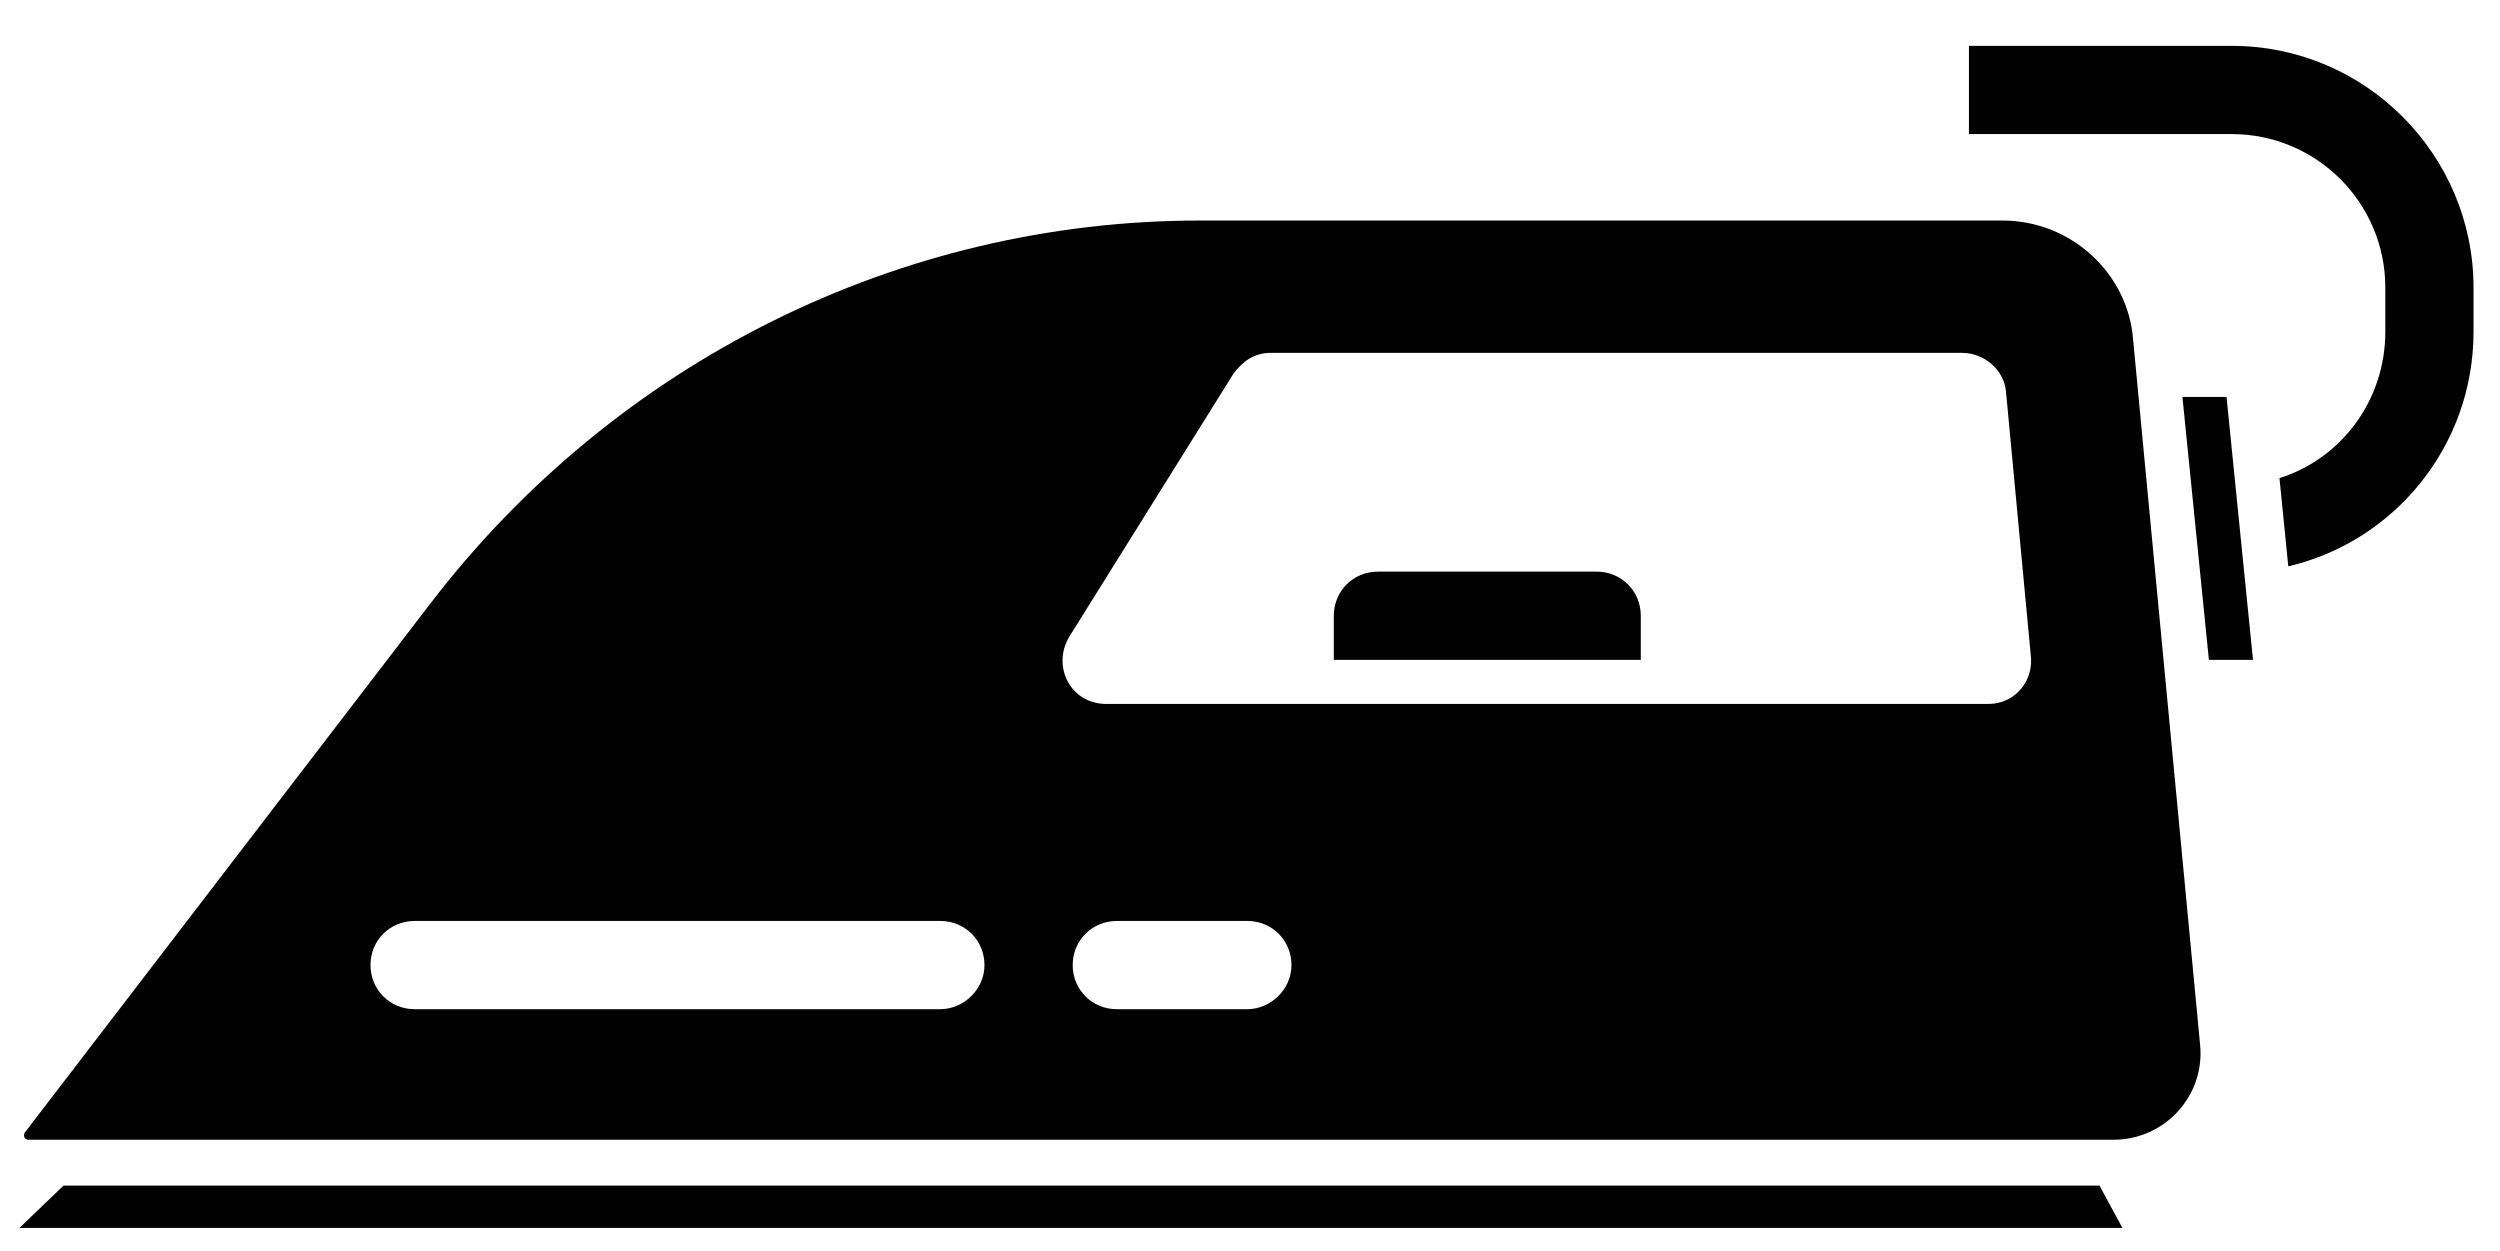
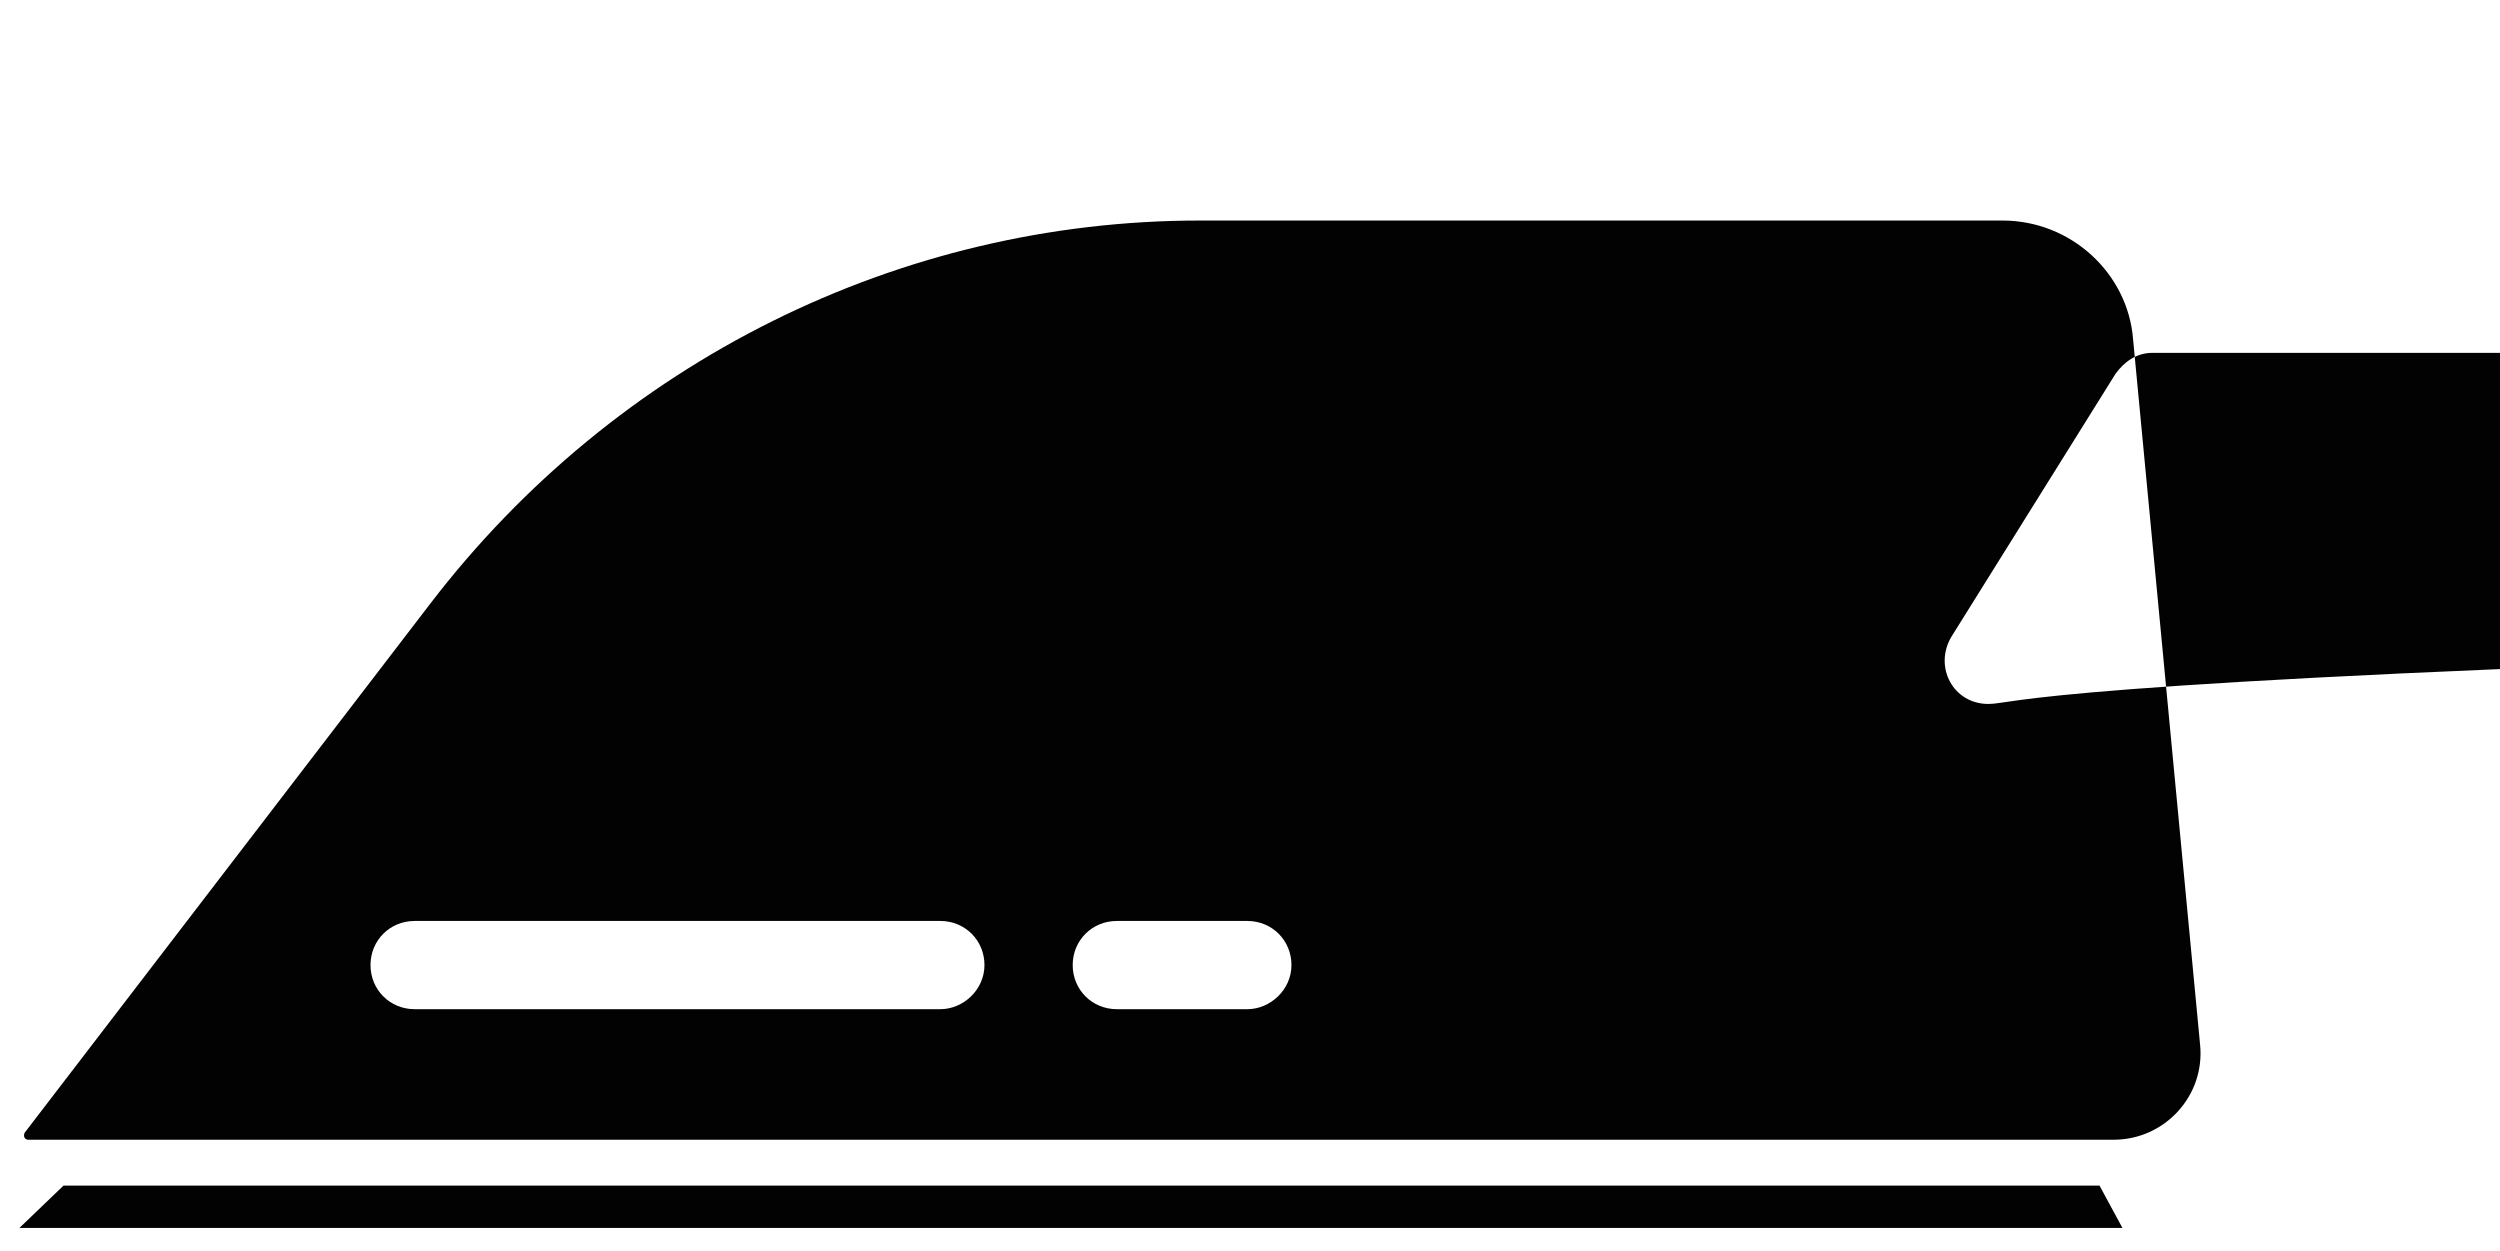
<svg xmlns="http://www.w3.org/2000/svg" version="1.1" id="Calque_1" x="0px" y="0px" viewBox="0 0 141.7 70.9" style="enable-background:new 0 0 141.7 70.9;" xml:space="preserve">
  <style type="text/css">
	.st0{fill:#020203;}
</style>
  <g>
-     <path class="st0" d="M111.6,7.6h14.9c4.8,0,8.7,3.9,8.7,8.7v2.5c0,3.9-2.5,7.2-6,8.3l0.5,5c6-1.4,10.5-6.8,10.5-13.3v-2.5   c0-7.5-6.1-13.7-13.7-13.7h-14.9" />
    <polygon class="st0" points="3.6,67.2 1.1,69.6 120.3,69.6 119,67.2  " />
-     <polygon class="st0" points="123.7,22.5 125.2,37.4 127.7,37.4 126.2,22.5  " />
    <path class="st0" d="M90.5,32.4H78.1c-1.4,0-2.5,1.1-2.5,2.5v2.5H93v-2.5C93,33.5,91.9,32.4,90.5,32.4z" />
-     <path class="st0" d="M113.5,12.5H68c-17,0-33.1,8-43.6,21.7l-23,30c-0.1,0.2,0,0.4,0.2,0.4h118.2c2.9,0,5.2-2.5,4.9-5.4l-3.8-40   C120.6,15.5,117.4,12.5,113.5,12.5z M53.3,57.2H23.5c-1.4,0-2.5-1.1-2.5-2.5s1.1-2.5,2.5-2.5h29.8c1.4,0,2.5,1.1,2.5,2.5   S54.6,57.2,53.3,57.2z M70.7,57.2h-7.4c-1.4,0-2.5-1.1-2.5-2.5s1.1-2.5,2.5-2.5h7.4c1.4,0,2.5,1.1,2.5,2.5S72,57.2,70.7,57.2z    M112.7,39.9h-50c-2,0-3.1-2.1-2.1-3.8l9.3-14.9c0.5-0.7,1.2-1.2,2.1-1.2h39.2c1.3,0,2.4,1,2.5,2.2l1.4,14.9   C115.3,38.6,114.2,39.9,112.7,39.9z" />
+     <path class="st0" d="M113.5,12.5H68c-17,0-33.1,8-43.6,21.7l-23,30c-0.1,0.2,0,0.4,0.2,0.4h118.2c2.9,0,5.2-2.5,4.9-5.4l-3.8-40   C120.6,15.5,117.4,12.5,113.5,12.5z M53.3,57.2H23.5c-1.4,0-2.5-1.1-2.5-2.5s1.1-2.5,2.5-2.5h29.8c1.4,0,2.5,1.1,2.5,2.5   S54.6,57.2,53.3,57.2z M70.7,57.2h-7.4c-1.4,0-2.5-1.1-2.5-2.5s1.1-2.5,2.5-2.5h7.4c1.4,0,2.5,1.1,2.5,2.5S72,57.2,70.7,57.2z    M112.7,39.9c-2,0-3.1-2.1-2.1-3.8l9.3-14.9c0.5-0.7,1.2-1.2,2.1-1.2h39.2c1.3,0,2.4,1,2.5,2.2l1.4,14.9   C115.3,38.6,114.2,39.9,112.7,39.9z" />
  </g>
</svg>